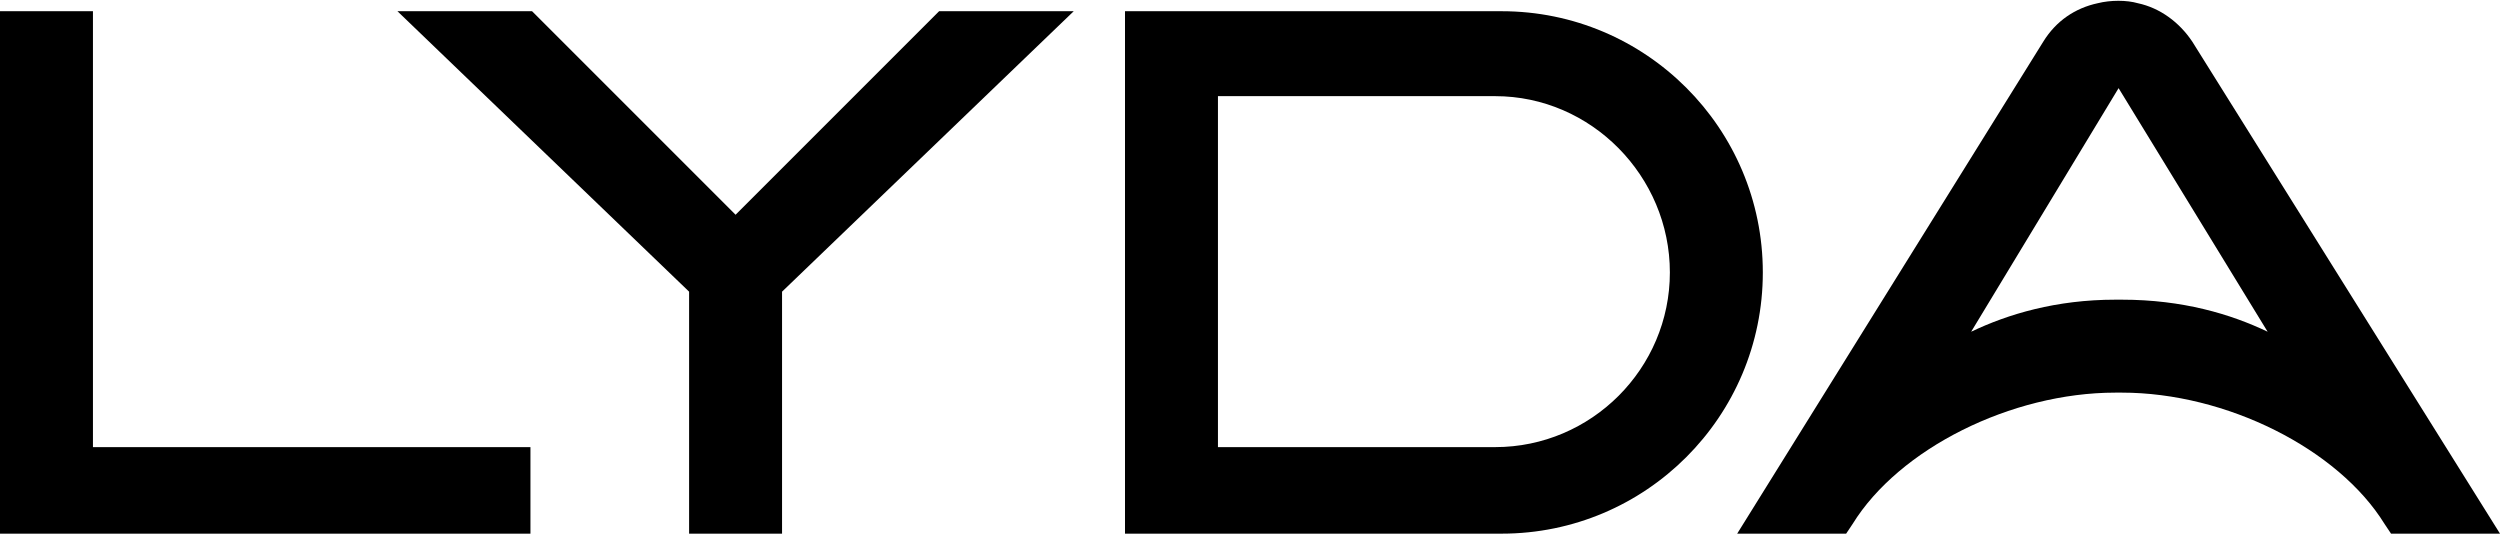
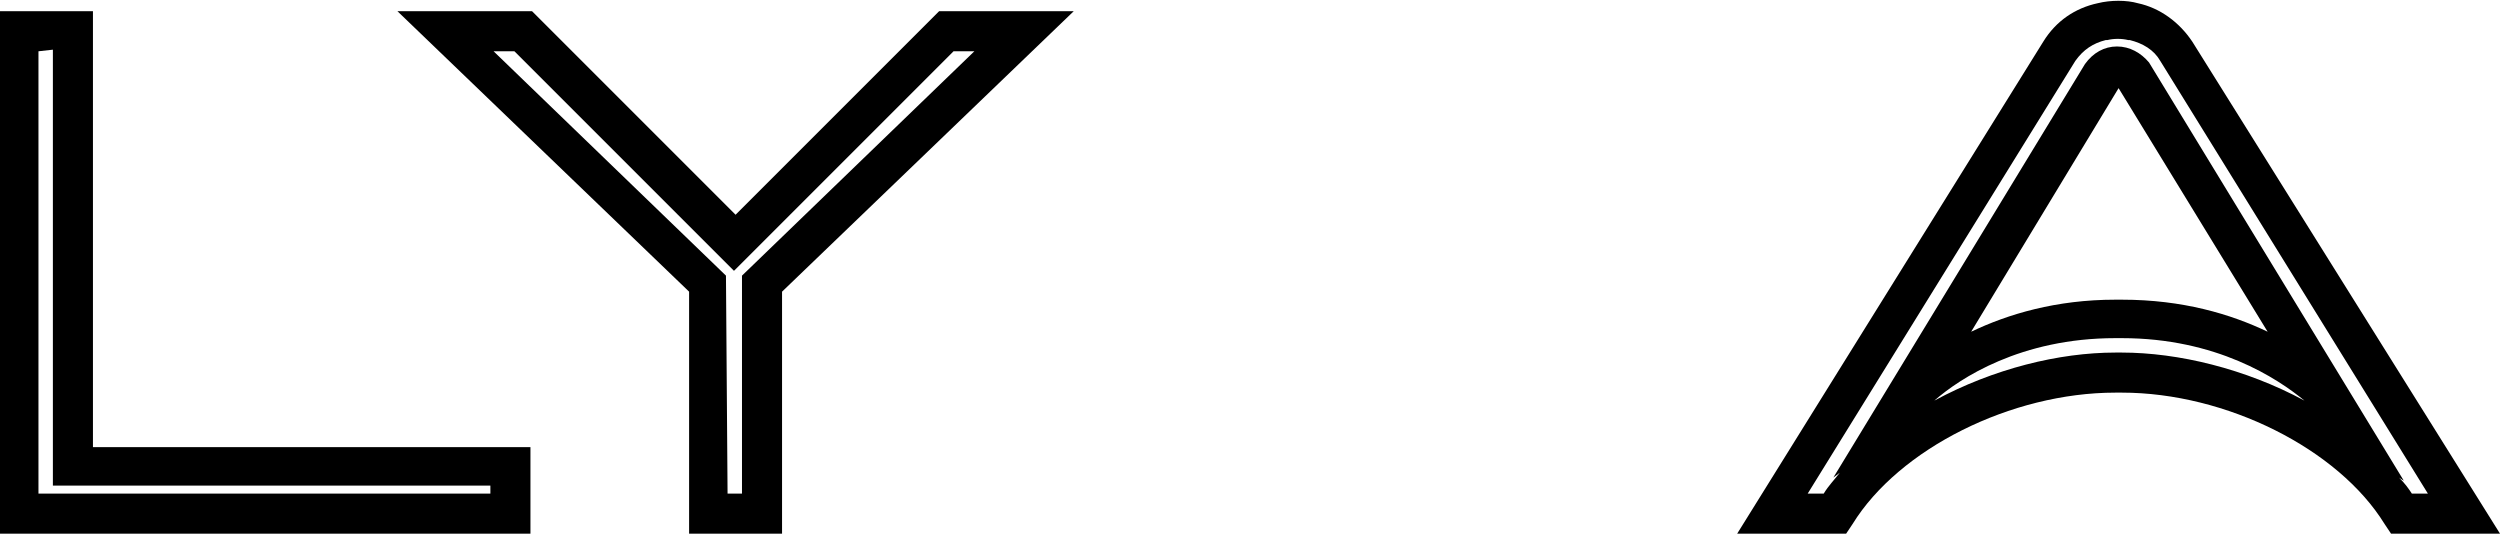
<svg xmlns="http://www.w3.org/2000/svg" version="1.1" id="Layer_1" x="0px" y="0px" viewBox="0 0 156 33.3" style="enable-background:new 0 0 156 33.3;" xml:space="preserve">
  <g>
    <g>
      <g>
-         <path d="M31.9,29v3H1.2V1.9h3.4v27.2L31.9,29z" />
        <path d="M0,33.3V0.7h5.8v27.2h27.3v5.4H0z M2.4,3.2v27.6h28.2v-0.5H3.3V3.1L2.4,3.2L2.4,3.2z" />
      </g>
      <g>
-         <path d="M47.5,17.7V32h-3.3V17.7L27.8,1.9h4.8l13.2,13.2L59,1.9h4.8L47.5,17.7z" />
        <path d="M48.8,33.3H43V18.2L24.8,0.7h8.4l12.7,12.7L58.6,0.7H67L48.8,18.2C48.8,18.2,48.8,33.3,48.8,33.3z M45.4,30.8h0.9V17.2     l14.5-14h-1.3L45.8,16.9L32.1,3.2h-1.3l14.5,14L45.4,30.8L45.4,30.8z" />
      </g>
      <g>
-         <path d="M71.4,1.9h22.2c8.3,0,15,6.7,15,15S101.9,32,93.6,32H71.4V1.9z M93.3,29c6.7,0,12.1-5.4,12.1-12.1S100,4.9,93.3,4.9H74.8     V29H93.3z" />
-         <path d="M93.7,33.3H70.2V0.7h23.5c9,0,16.3,7.3,16.3,16.3S102.7,33.3,93.7,33.3z M72.7,30.8h21c7.6,0,13.8-6.2,13.8-13.8     S101.3,3.2,93.7,3.2h-21V30.8z M93.3,30.4H73.6V3.7h19.7c7.4,0,13.3,6,13.3,13.3S100.6,30.4,93.3,30.4z M76,27.9h17.3     c6,0,10.9-4.9,10.9-10.9S99.3,6,93.3,6H76V27.9z" />
-       </g>
+         </g>
      <g>
-         <path d="M153.8,32h-3.9c-3.3-5.4-11-8.8-17.4-8.8h-0.4c-6.4,0-14.1,3.3-17.4,8.8h-3.9l17.9-28.9c0.6-0.9,1.6-1.6,2.7-1.9     c0.3-0.1,0.6-0.1,1-0.1c0.3,0,0.7,0,1,0.1c1.1,0.2,2.1,0.9,2.7,1.9L153.8,32z M145.6,25L133.2,4.7c-0.2-0.3-0.6-0.5-0.9-0.5     c-0.4,0-0.7,0.2-0.9,0.5L119,25c0.1-0.1,4.5-5.1,13.1-5.1h0.4C141.1,19.9,145.5,25,145.6,25z" />
        <path d="M156,33.3h-6.8l-0.4-0.6c-2.9-4.7-9.9-8.2-16.4-8.2H132c-6.5,0-13.5,3.5-16.4,8.2l-0.4,0.6h-6.8l19.1-30.7     c0.8-1.3,2-2.1,3.4-2.4c0.8-0.2,1.8-0.2,2.5,0c1.4,0.3,2.6,1.2,3.4,2.4L156,33.3z M150.5,30.8h1l-16.7-27     c-0.4-0.7-1.1-1.1-1.9-1.3h-0.1c-0.4-0.1-0.9-0.1-1.3,0h-0.1c-0.8,0.2-1.4,0.6-1.9,1.3l-16.7,27h1c0.3-0.5,0.7-0.9,1-1.3     l-0.4,0.3L130.1,4c0.5-0.7,1.2-1.1,2-1.1s1.5,0.4,2,1L150,30l-0.3-0.2C150.1,30.2,150.3,30.5,150.5,30.8z M132,22h0.4     c3.5,0,7.7,1,11.4,3c-1.7-1.4-5.5-3.9-11.4-3.9H132c-5.9,0-9.7,2.5-11.3,3.9C124.4,23,128.5,22,132,22z M132,18.7h0.4     c3.8,0,6.8,0.9,9.1,2l-9.3-15.2L123,20.7C125.3,19.6,128.3,18.7,132,18.7z" />
      </g>
    </g>
  </g>
</svg>